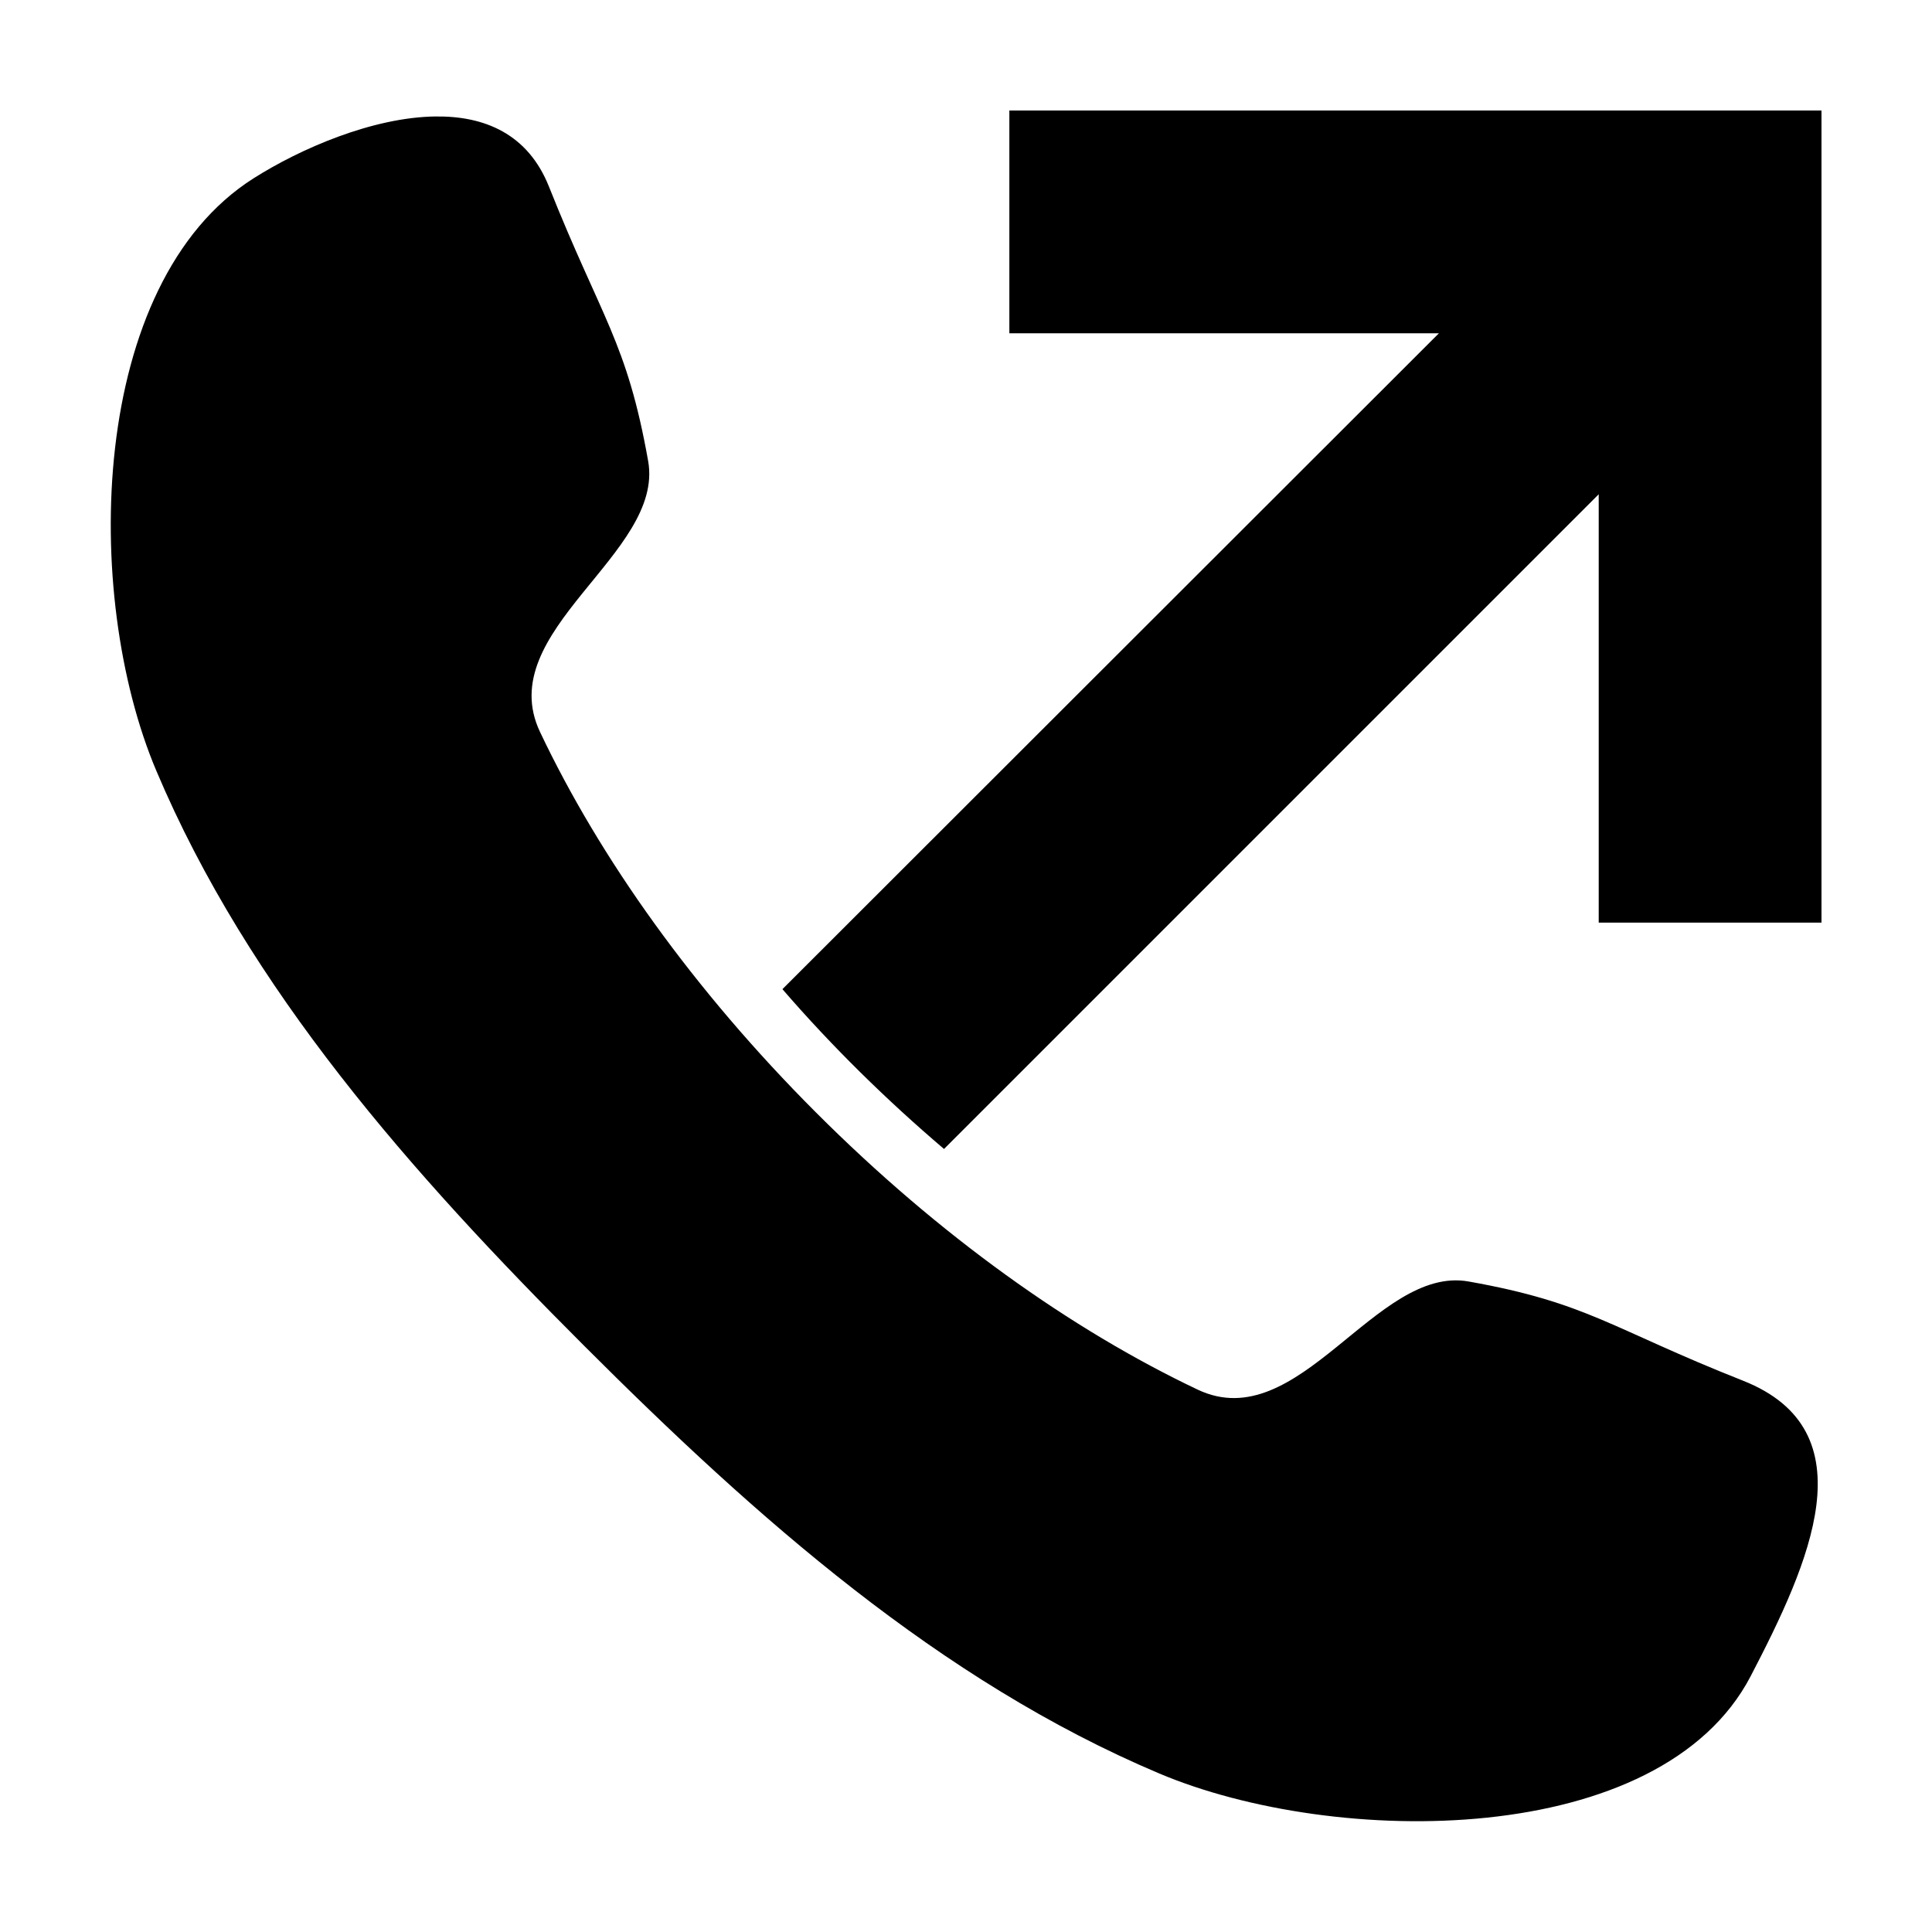
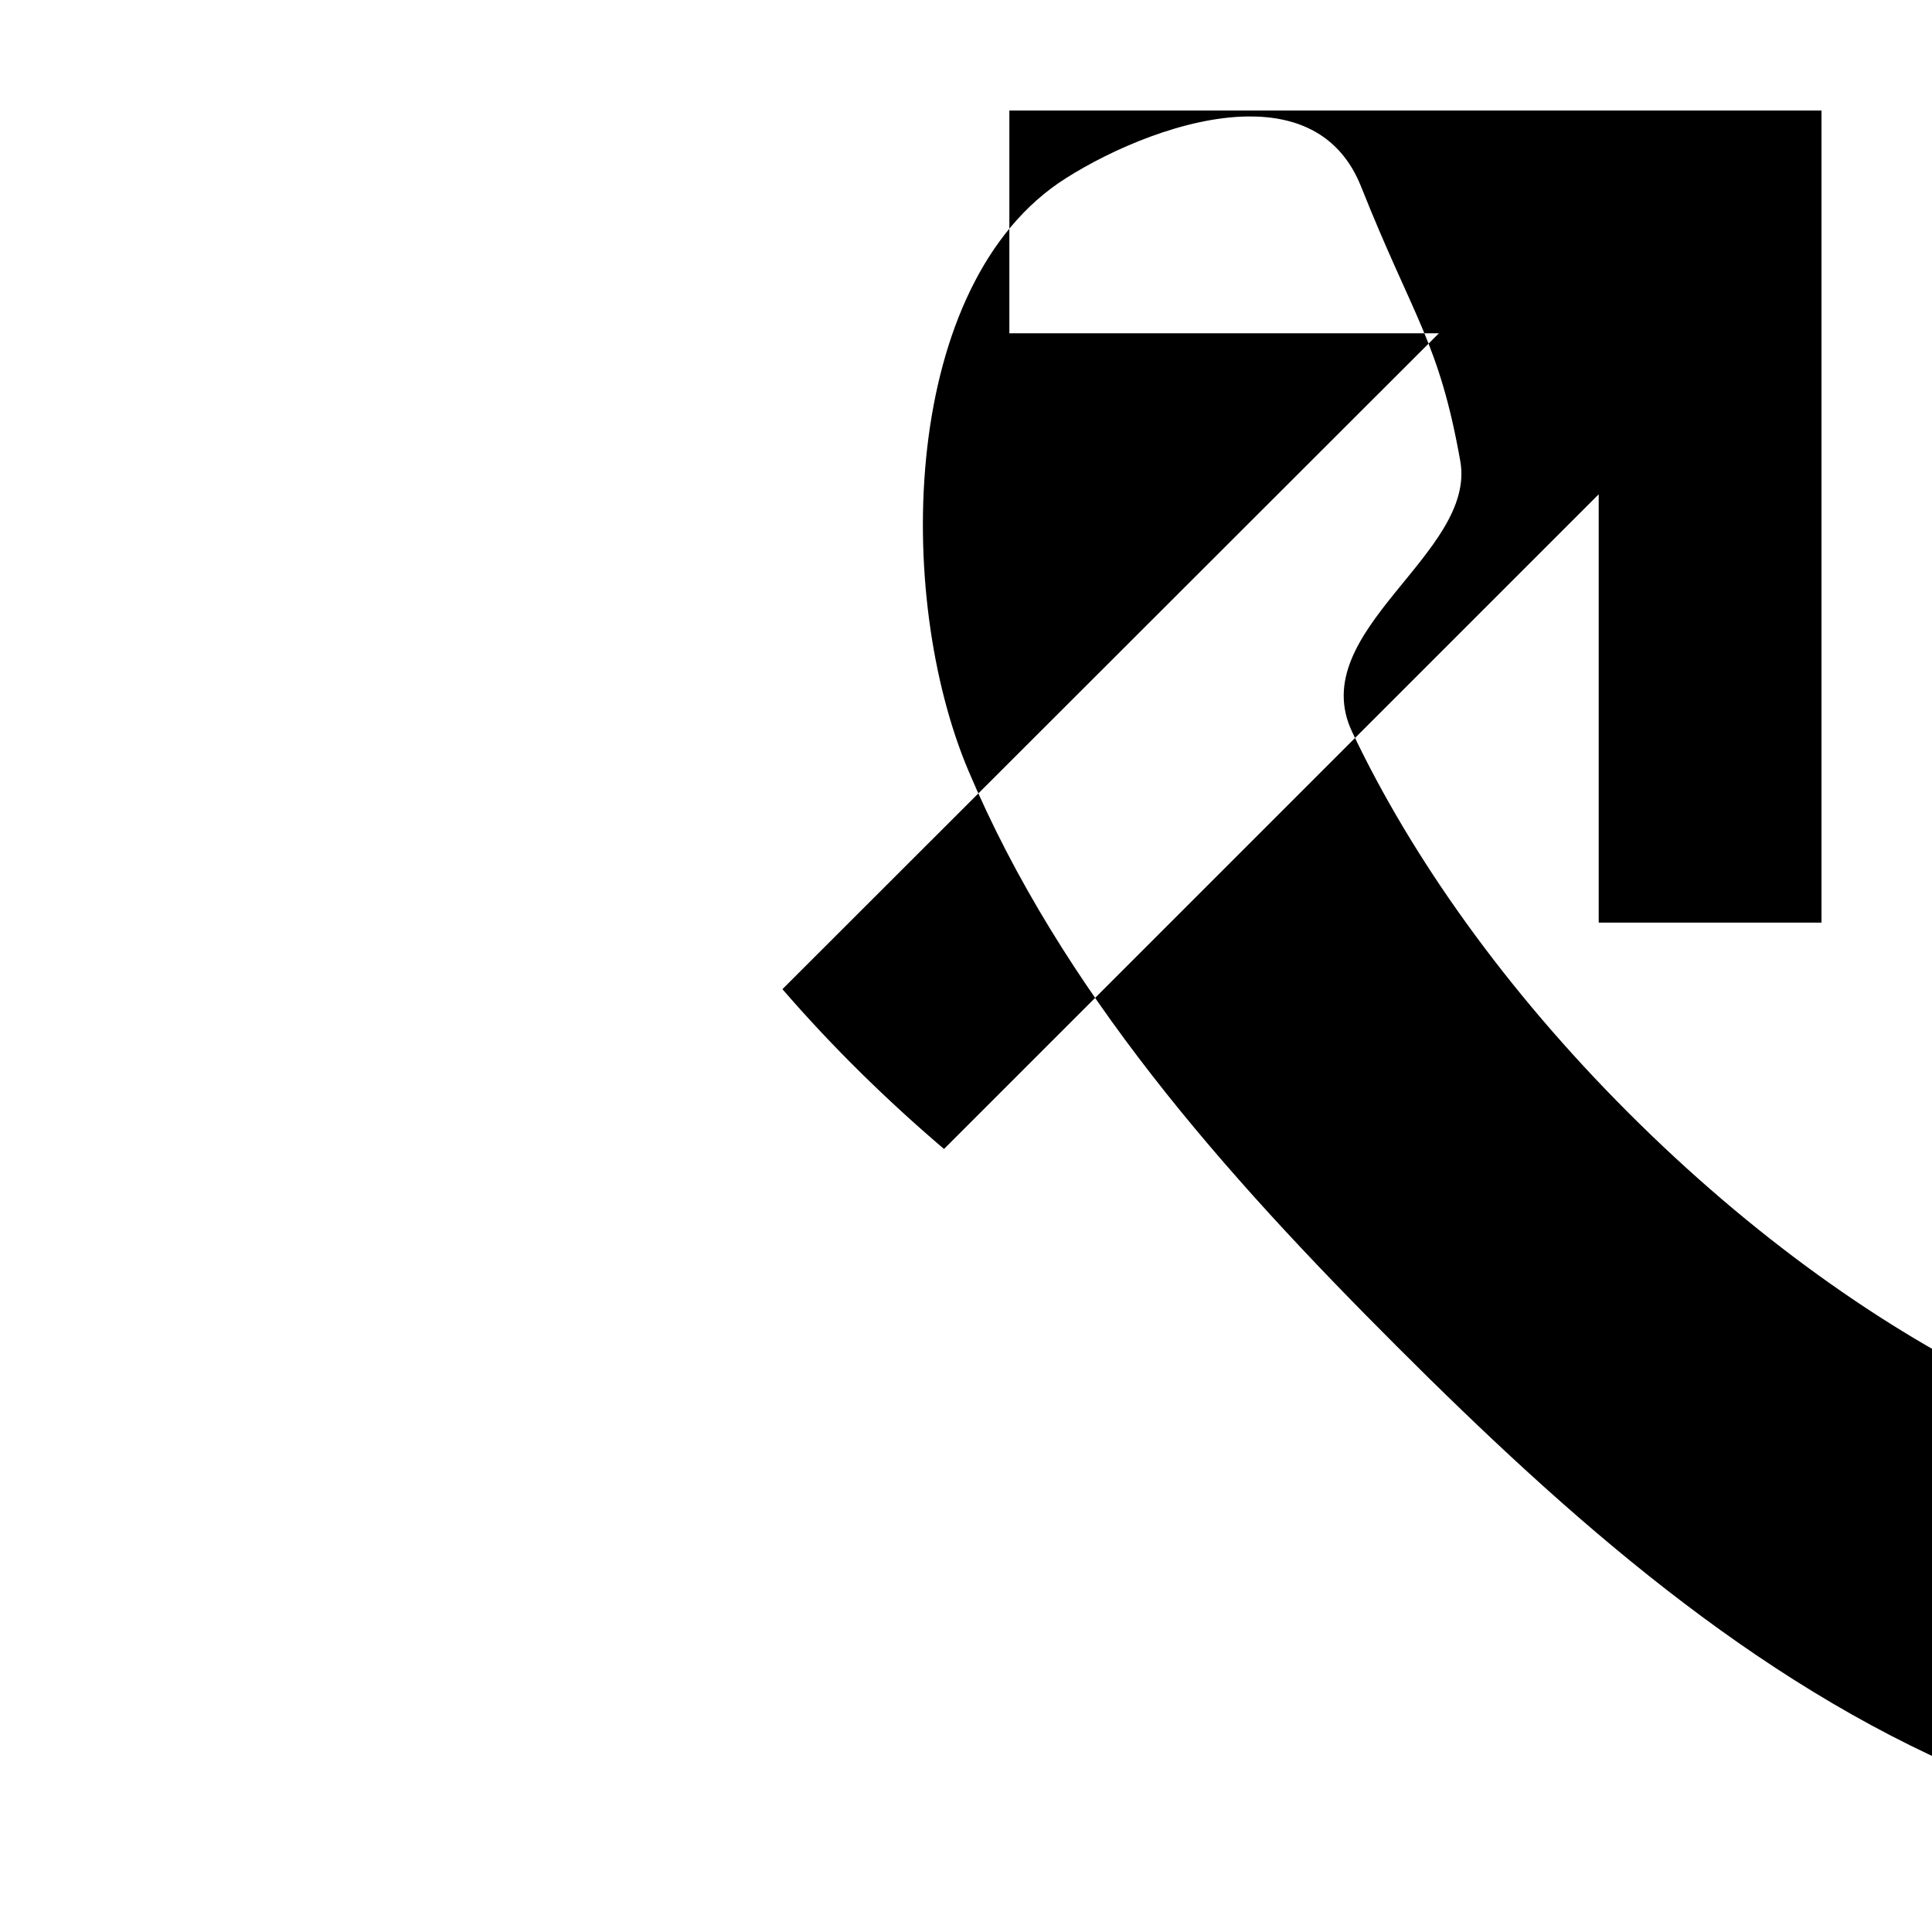
<svg xmlns="http://www.w3.org/2000/svg" fill="#000000" width="800px" height="800px" version="1.1" viewBox="144 144 512 512">
-   <path d="m411.49 173.29v59.039h113.83l-173.97 173.81c13.113 15.172 27.562 29.355 42.824 42.352l173.5-173.5v113.52h59.039v-215.22zm-152.09 1.574c-16.73 0.219-35.863 8.574-48.176 16.375-43.766 27.715-45.547 110.29-25.82 156.97 24.547 58.09 67.633 106.68 113.36 152.4 45.727 45.727 94.312 88.809 152.4 113.36 46.68 19.727 132.91 20.141 156.81-25.82 15.477-29.758 31.57-64.957-2.051-78.25-35.086-13.871-41.098-20.664-72.738-26.293-24.641-4.383-44.984 41.367-71.793 28.656-33.359-15.82-68.508-40.801-101.07-73.367-32.57-32.57-57.391-67.559-73.211-100.92-12.711-26.809 33.039-47.152 28.656-71.793-5.629-31.641-12.336-37.684-26.293-72.738-5.559-13.957-17.059-18.75-30.074-18.578z" fill-rule="evenodd" />
+   <path d="m411.49 173.29v59.039h113.83l-173.97 173.81c13.113 15.172 27.562 29.355 42.824 42.352l173.5-173.5v113.52h59.039v-215.22m-152.09 1.574c-16.73 0.219-35.863 8.574-48.176 16.375-43.766 27.715-45.547 110.29-25.82 156.97 24.547 58.09 67.633 106.68 113.36 152.4 45.727 45.727 94.312 88.809 152.4 113.36 46.68 19.727 132.91 20.141 156.81-25.82 15.477-29.758 31.57-64.957-2.051-78.25-35.086-13.871-41.098-20.664-72.738-26.293-24.641-4.383-44.984 41.367-71.793 28.656-33.359-15.82-68.508-40.801-101.07-73.367-32.57-32.57-57.391-67.559-73.211-100.92-12.711-26.809 33.039-47.152 28.656-71.793-5.629-31.641-12.336-37.684-26.293-72.738-5.559-13.957-17.059-18.75-30.074-18.578z" fill-rule="evenodd" />
</svg>